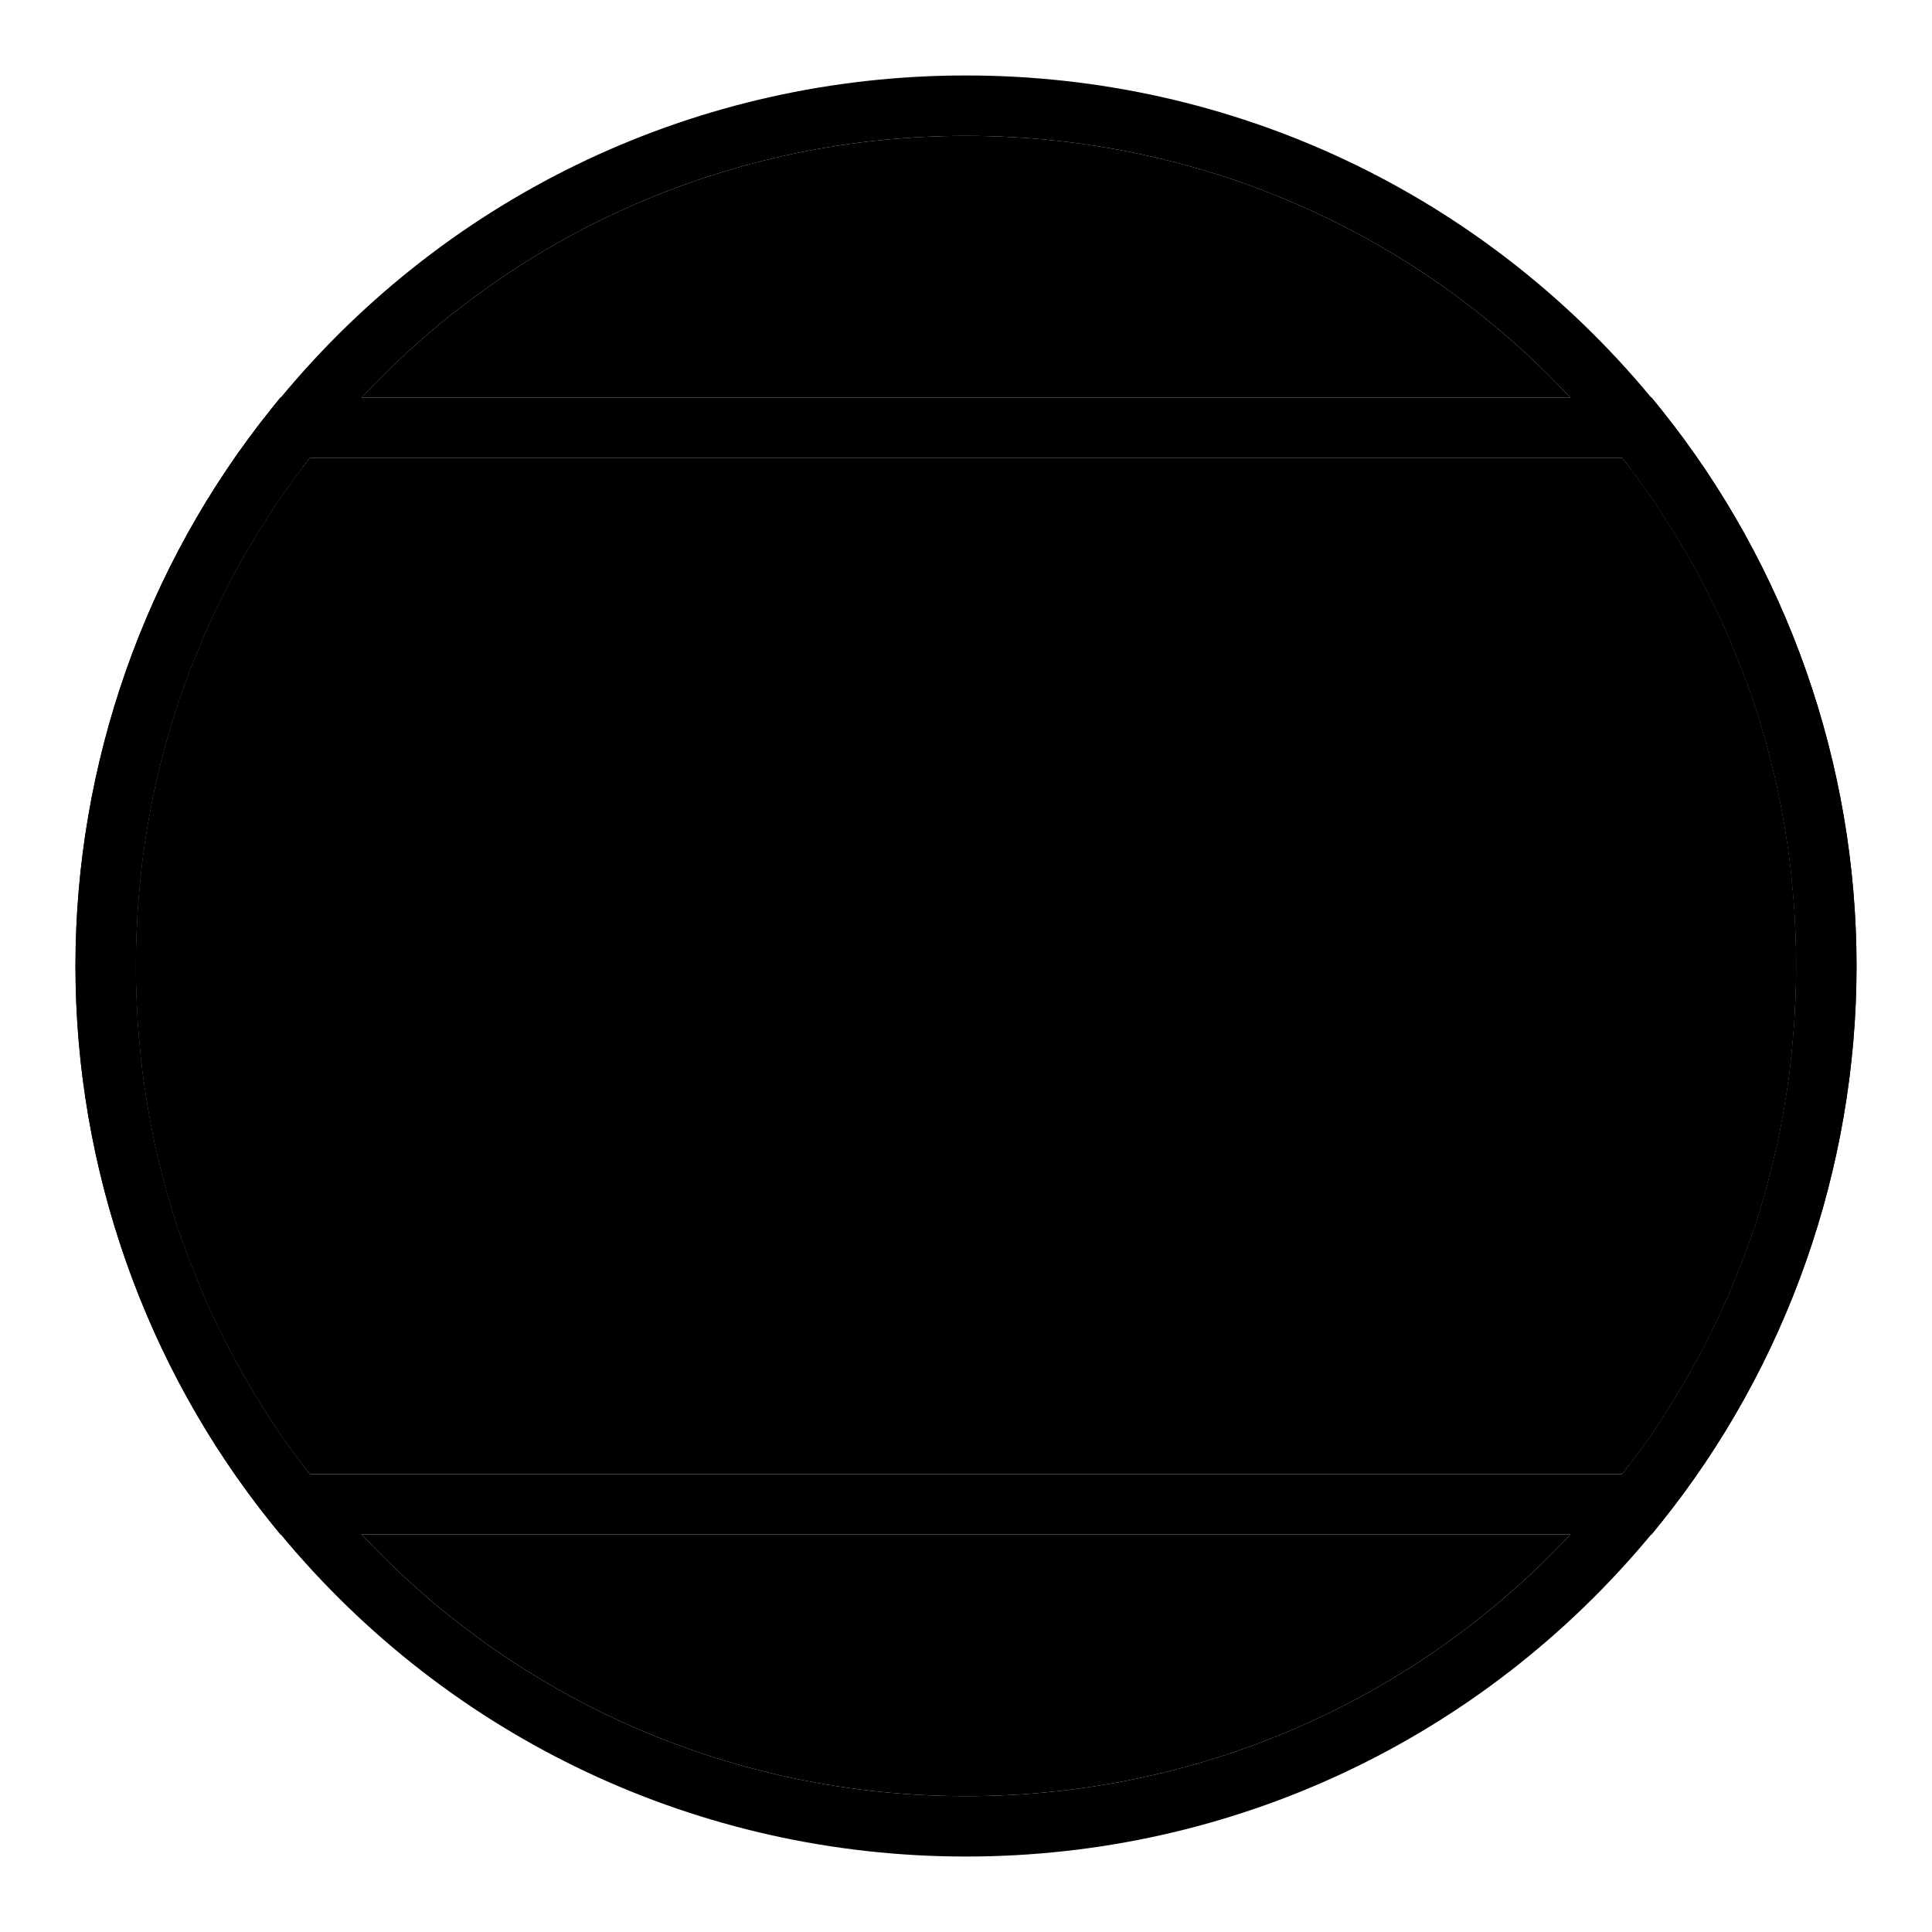
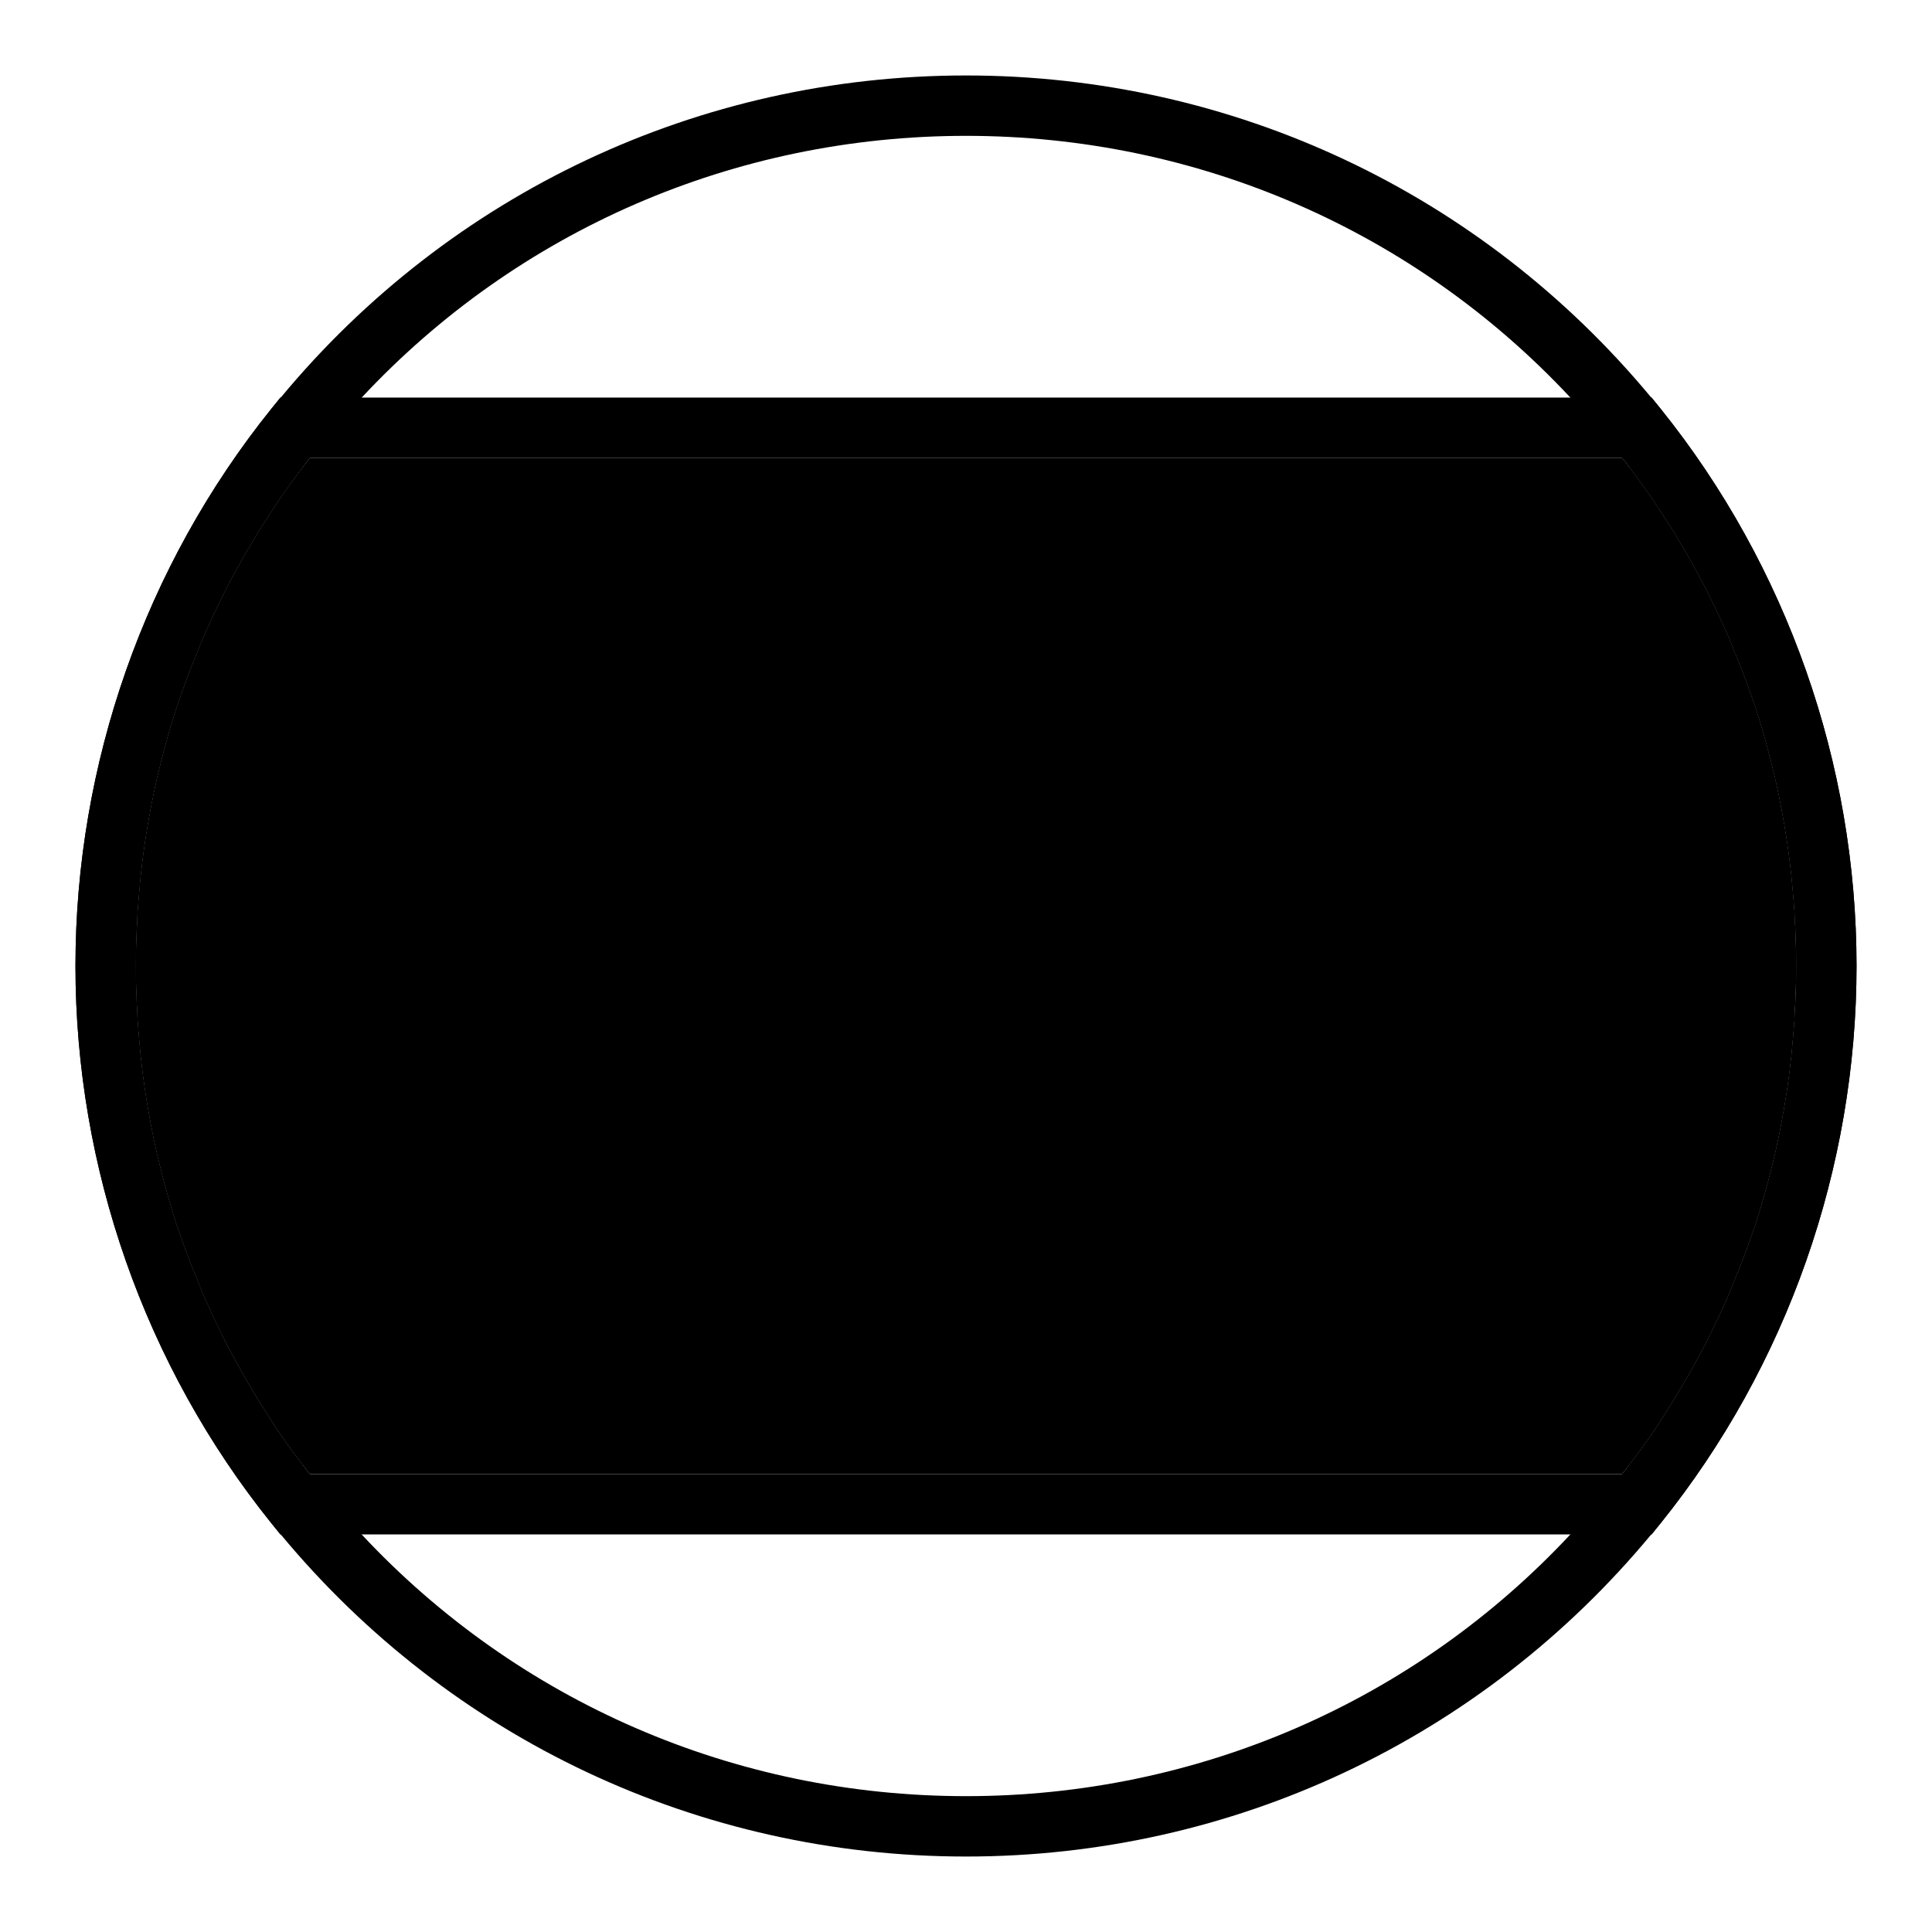
<svg xmlns="http://www.w3.org/2000/svg" enable-background="new 0 0 64 64" height="512" viewBox="0 0 64 64" width="512">
  <g id="Layer_14">
    <path d="m59.5 32c0 .48-.01.97-.04 1.44-.01.31-.03.609-.06.909-.061.79-.16 1.561-.29 2.32-.12.7-.261 1.4-.44 2.09-.13.521-.28 1.05-.439 1.561-.08.26-.171.51-.261.77-.16.45-.33.9-.52 1.34-.101.28-.22.561-.351.83-.14.33-.3.65-.46.971-.029.069-.06.13-.09.189-.16.311-.319.61-.49.91-.159.3-.34.59-.52.89-.05.101-.11.19-.17.28-.15.24-.3.47-.45.71-.28.42-.57.83-.88 1.23-.1.13-.2.26-.3.39h-43.479c-.1-.13-.2-.26-.3-.39-.31-.4-.6-.811-.88-1.23-.15-.24-.3-.47-.45-.71-.06-.09-.12-.18-.17-.28-.18-.3-.36-.59-.52-.89-.171-.3-.33-.6-.49-.91-.03-.06-.06-.12-.09-.19-.16-.32-.32-.64-.46-.97-.131-.27-.25-.55-.351-.83-.189-.44-.359-.89-.519-1.34-.09-.26-.181-.51-.261-.77-.159-.51-.309-1.04-.439-1.56-.18-.689-.32-1.39-.44-2.09-.13-.76-.229-1.53-.29-2.32-.029-.3-.05-.6-.06-.909-.03-.471-.04-.961-.04-1.441s.01-.97.04-1.44c.01-.31.03-.61.06-.91.061-.79.16-1.56.29-2.32.12-.7.261-1.4.44-2.09.13-.52.28-1.05.439-1.56.08-.26.171-.51.261-.77.16-.45.33-.9.52-1.34.101-.28.22-.56.351-.83.14-.33.3-.65.46-.97.029-.07.06-.13.09-.19.16-.31.319-.61.49-.91.159-.3.34-.59.52-.89.05-.1.11-.19.17-.28.15-.23.3-.47.45-.7.28-.42.57-.83.88-1.24.1-.13.2-.26.3-.39h43.48c.1.13.2.26.3.39.31.41.6.82.88 1.24.15.23.3.47.45.7.06.09.12.18.17.28.18.3.36.59.52.89.171.3.33.6.49.91.03.06.061.12.09.19.16.32.32.64.46.97.131.27.25.55.351.83.189.44.359.89.52 1.34.09.26.181.51.261.77.159.51.31 1.04.439 1.56.18.69.32 1.39.44 2.09.13.76.229 1.53.29 2.32.029.3.05.6.06.91.028.47.038.96.038 1.44z" fill="hsl(191, 91.9%, 19.6%)" />
    <path d="m55.01 13.54-.3-.37h-.01c-5.62-6.78-13.87-10.67-22.7-10.67s-17.08 3.89-22.7 10.67h-.01l-.3.37c-4.19 5.21-6.49 11.77-6.49 18.46s2.3 13.25 6.49 18.46l.3.37h.01c5.62 6.78 13.87 10.67 22.7 10.67s17.08-3.89 22.7-10.67h.01l.3-.37c4.19-5.21 6.49-11.77 6.49-18.46s-2.3-13.25-6.49-18.46zm4.39 20.81c-.061.79-.16 1.561-.29 2.32-.12.7-.261 1.4-.44 2.09-.13.521-.28 1.05-.439 1.561-.08.26-.171.51-.261.77-.16.45-.33.9-.52 1.34-.101.28-.22.561-.351.83-.14.33-.3.65-.46.971-.029.069-.06.13-.09.189-.16.311-.319.61-.49.91-.159.3-.34.59-.52.89-.05.101-.11.19-.17.28-.15.24-.3.47-.45.71-.28.42-.57.83-.88 1.23-.1.13-.2.26-.3.39-.09.12-.19.25-.29.37-.449.569-.929 1.109-1.429 1.629-5.17 5.54-12.36 8.67-20.02 8.67s-14.85-3.13-20.02-8.67c-.5-.52-.98-1.06-1.43-1.63-.1-.12-.2-.25-.29-.37-.1-.13-.2-.26-.3-.39-.31-.4-.6-.811-.88-1.23-.15-.24-.3-.47-.45-.71-.06-.09-.12-.18-.17-.28-.18-.3-.36-.59-.52-.89-.171-.3-.33-.6-.49-.91-.03-.06-.06-.12-.09-.19-.16-.32-.32-.64-.46-.97-.131-.27-.25-.55-.351-.83-.189-.44-.359-.89-.519-1.34-.09-.26-.181-.51-.261-.77-.159-.51-.309-1.04-.439-1.56-.18-.689-.32-1.39-.44-2.09-.13-.76-.229-1.53-.29-2.32-.029-.3-.05-.6-.06-.909-.03-.471-.04-.961-.04-1.441s.01-.97.04-1.44c.01-.31.03-.61.06-.91.061-.79.16-1.56.29-2.32.12-.7.261-1.4.44-2.09.13-.52.28-1.05.439-1.56.08-.26.171-.51.261-.77.16-.45.33-.9.52-1.34.101-.28.22-.56.351-.83.14-.33.3-.65.46-.97.029-.07.06-.13.09-.19.16-.31.319-.61.49-.91.159-.3.34-.59.52-.89.05-.1.11-.19.17-.28.15-.23.3-.47.45-.7.28-.42.57-.83.88-1.24.1-.13.2-.26.3-.39.09-.12.19-.25.29-.37.45-.57.931-1.11 1.431-1.63 5.168-5.54 12.358-8.67 20.018-8.67s14.85 3.13 20.02 8.67c.5.52.98 1.06 1.431 1.63.1.12.2.25.29.37.1.13.2.26.3.39.31.41.6.82.88 1.24.15.23.3.47.45.7.06.09.12.18.17.28.18.3.36.59.52.89.171.3.33.6.49.91.03.06.061.12.09.19.16.32.32.64.46.97.131.27.25.55.351.83.189.44.359.89.52 1.34.09.26.181.51.261.77.159.51.31 1.04.439 1.56.18.69.32 1.39.44 2.09.13.76.229 1.53.29 2.32.029.3.05.6.06.91.03.47.04.96.04 1.44s-.01.97-.04 1.44c-.012.31-.032.61-.062.91z" />
-     <path d="m52.02 50.83c-5.17 5.54-12.36 8.67-20.02 8.67s-14.85-3.13-20.02-8.67z" fill="hsl(79, 69.8%, 71.8%)" />
-     <path d="m52.02 13.17h-40.04c5.17-5.54 12.36-8.67 20.02-8.67s14.85 3.13 20.02 8.67z" fill="hsl(79, 69.8%, 71.8%)" />
    <g>
      <path d="m32 19.31c-7 0-12.69 5.69-12.69 12.69s5.69 12.69 12.69 12.69 12.69-5.69 12.69-12.69-5.69-12.69-12.69-12.69zm0 23.38c-5.89 0-10.69-4.801-10.69-10.69 0-5.89 4.801-10.69 10.69-10.69s10.69 4.8 10.69 10.69-4.8 10.69-10.69 10.69z" />
    </g>
    <path d="m55.01 13.54-.3-.37h-45.42l-.3.37c-4.19 5.21-6.49 11.77-6.49 18.46s2.3 13.25 6.49 18.46l.3.37h45.42l.3-.37c4.19-5.21 6.49-11.77 6.49-18.46s-2.3-13.25-6.49-18.46zm4.39 20.81c-.061.79-.16 1.561-.29 2.32-.12.7-.261 1.4-.44 2.09-.13.521-.28 1.05-.439 1.561-.08.26-.171.51-.261.77-.16.45-.33.9-.52 1.34-.101.28-.22.561-.351.83-.14.33-.3.65-.46.971-.029.069-.06.13-.09.189-.16.311-.319.61-.49.91-.159.3-.34.59-.52.89-.05.101-.11.19-.17.28-.15.24-.3.47-.45.71-.28.42-.57.83-.88 1.23-.09.13-.19.26-.29.39h-43.5c-.1-.13-.2-.26-.29-.39-.31-.4-.6-.811-.88-1.23-.15-.24-.3-.47-.45-.71-.06-.09-.12-.18-.17-.28-.18-.3-.36-.59-.52-.89-.171-.3-.33-.6-.49-.91-.029-.061-.059-.121-.089-.191-.16-.32-.32-.64-.46-.97-.131-.27-.25-.55-.351-.83-.189-.44-.359-.89-.519-1.34-.09-.26-.181-.51-.261-.77-.159-.51-.309-1.04-.439-1.56-.18-.689-.32-1.39-.44-2.09-.13-.76-.229-1.53-.29-2.32-.029-.3-.05-.6-.06-.909-.03-.471-.04-.961-.04-1.441s.01-.97.04-1.44c.01-.31.03-.61.06-.91.061-.79.16-1.56.29-2.32.12-.7.261-1.4.44-2.09.13-.52.28-1.05.439-1.56.08-.26.171-.51.261-.77.16-.45.33-.9.52-1.34.101-.28.22-.56.351-.83.14-.33.3-.65.46-.97.029-.07.06-.13.09-.19.16-.31.319-.61.49-.91.159-.3.34-.59.52-.89.05-.1.11-.19.17-.28.15-.23.3-.47.45-.7.28-.42.57-.83.88-1.24.09-.13.19-.26.29-.39h43.5c.1.13.2.26.29.39.31.41.6.82.88 1.24.15.23.3.47.45.7.06.09.12.18.17.28.18.3.36.59.52.89.171.3.33.6.49.91.03.06.061.12.09.19.16.32.32.64.46.97.131.27.25.55.351.83.189.44.359.89.52 1.34.09.26.181.51.261.77.159.51.31 1.04.439 1.56.18.69.32 1.39.44 2.09.13.76.229 1.53.29 2.32.029.3.05.6.06.91.03.47.04.96.04 1.44s-.01.97-.04 1.44c-.012.31-.032.61-.062.91z" />
    <path d="m42.69 32c0 5.89-4.801 10.69-10.69 10.69s-10.69-4.8-10.69-10.69 4.801-10.69 10.69-10.69 10.69 4.8 10.69 10.69z" fill="hsl(79, 69.8%, 71.8%)" />
    <g>
      <g>
        <g>
          <g>
            <g>
              <g>
-                 <path d="m29.72 26.47v11.06c0 .21-.17.38-.37.38h-1.35c-.21 0-.38-.17-.38-.38v-7.83c-.22.16-.46.31-.72.47-.54.32-1.04.56-1.48.72-.12.04-.24.03-.35-.04-.101-.07-.16-.19-.16-.31v-1.31c0-.14.09-.27.22-.34.72-.34 1.36-.75 1.89-1.23.53-.47.91-.93 1.12-1.36.061-.13.19-.21.341-.21h.869c.2 0 .37.17.37.38z" />
-               </g>
+                 </g>
            </g>
          </g>
        </g>
      </g>
      <g>
        <g>
          <path d="m35.494 33.257v-3.398l-2.359 3.398z" fill="none" />
        </g>
        <g>
-           <path d="m38.71 33.26h-1.11v-6.77c0-.21-.17-.38-.38-.38h-1.1c-.12 0-.24.06-.311.16l-5.029 7.15c-.05.061-.07.13-.07.21v1.24c0 .21.17.38.38.38h4.4v2.26c0 .21.17.38.38.38h1.35c.21 0 .38-.17.38-.38v-2.26h1.11c.21 0 .38-.17.38-.38v-1.24c0-.21-.17-.37-.38-.37zm-3.22 0h-2.36l2.36-3.4z" />
-         </g>
+           </g>
      </g>
    </g>
  </g>
</svg>